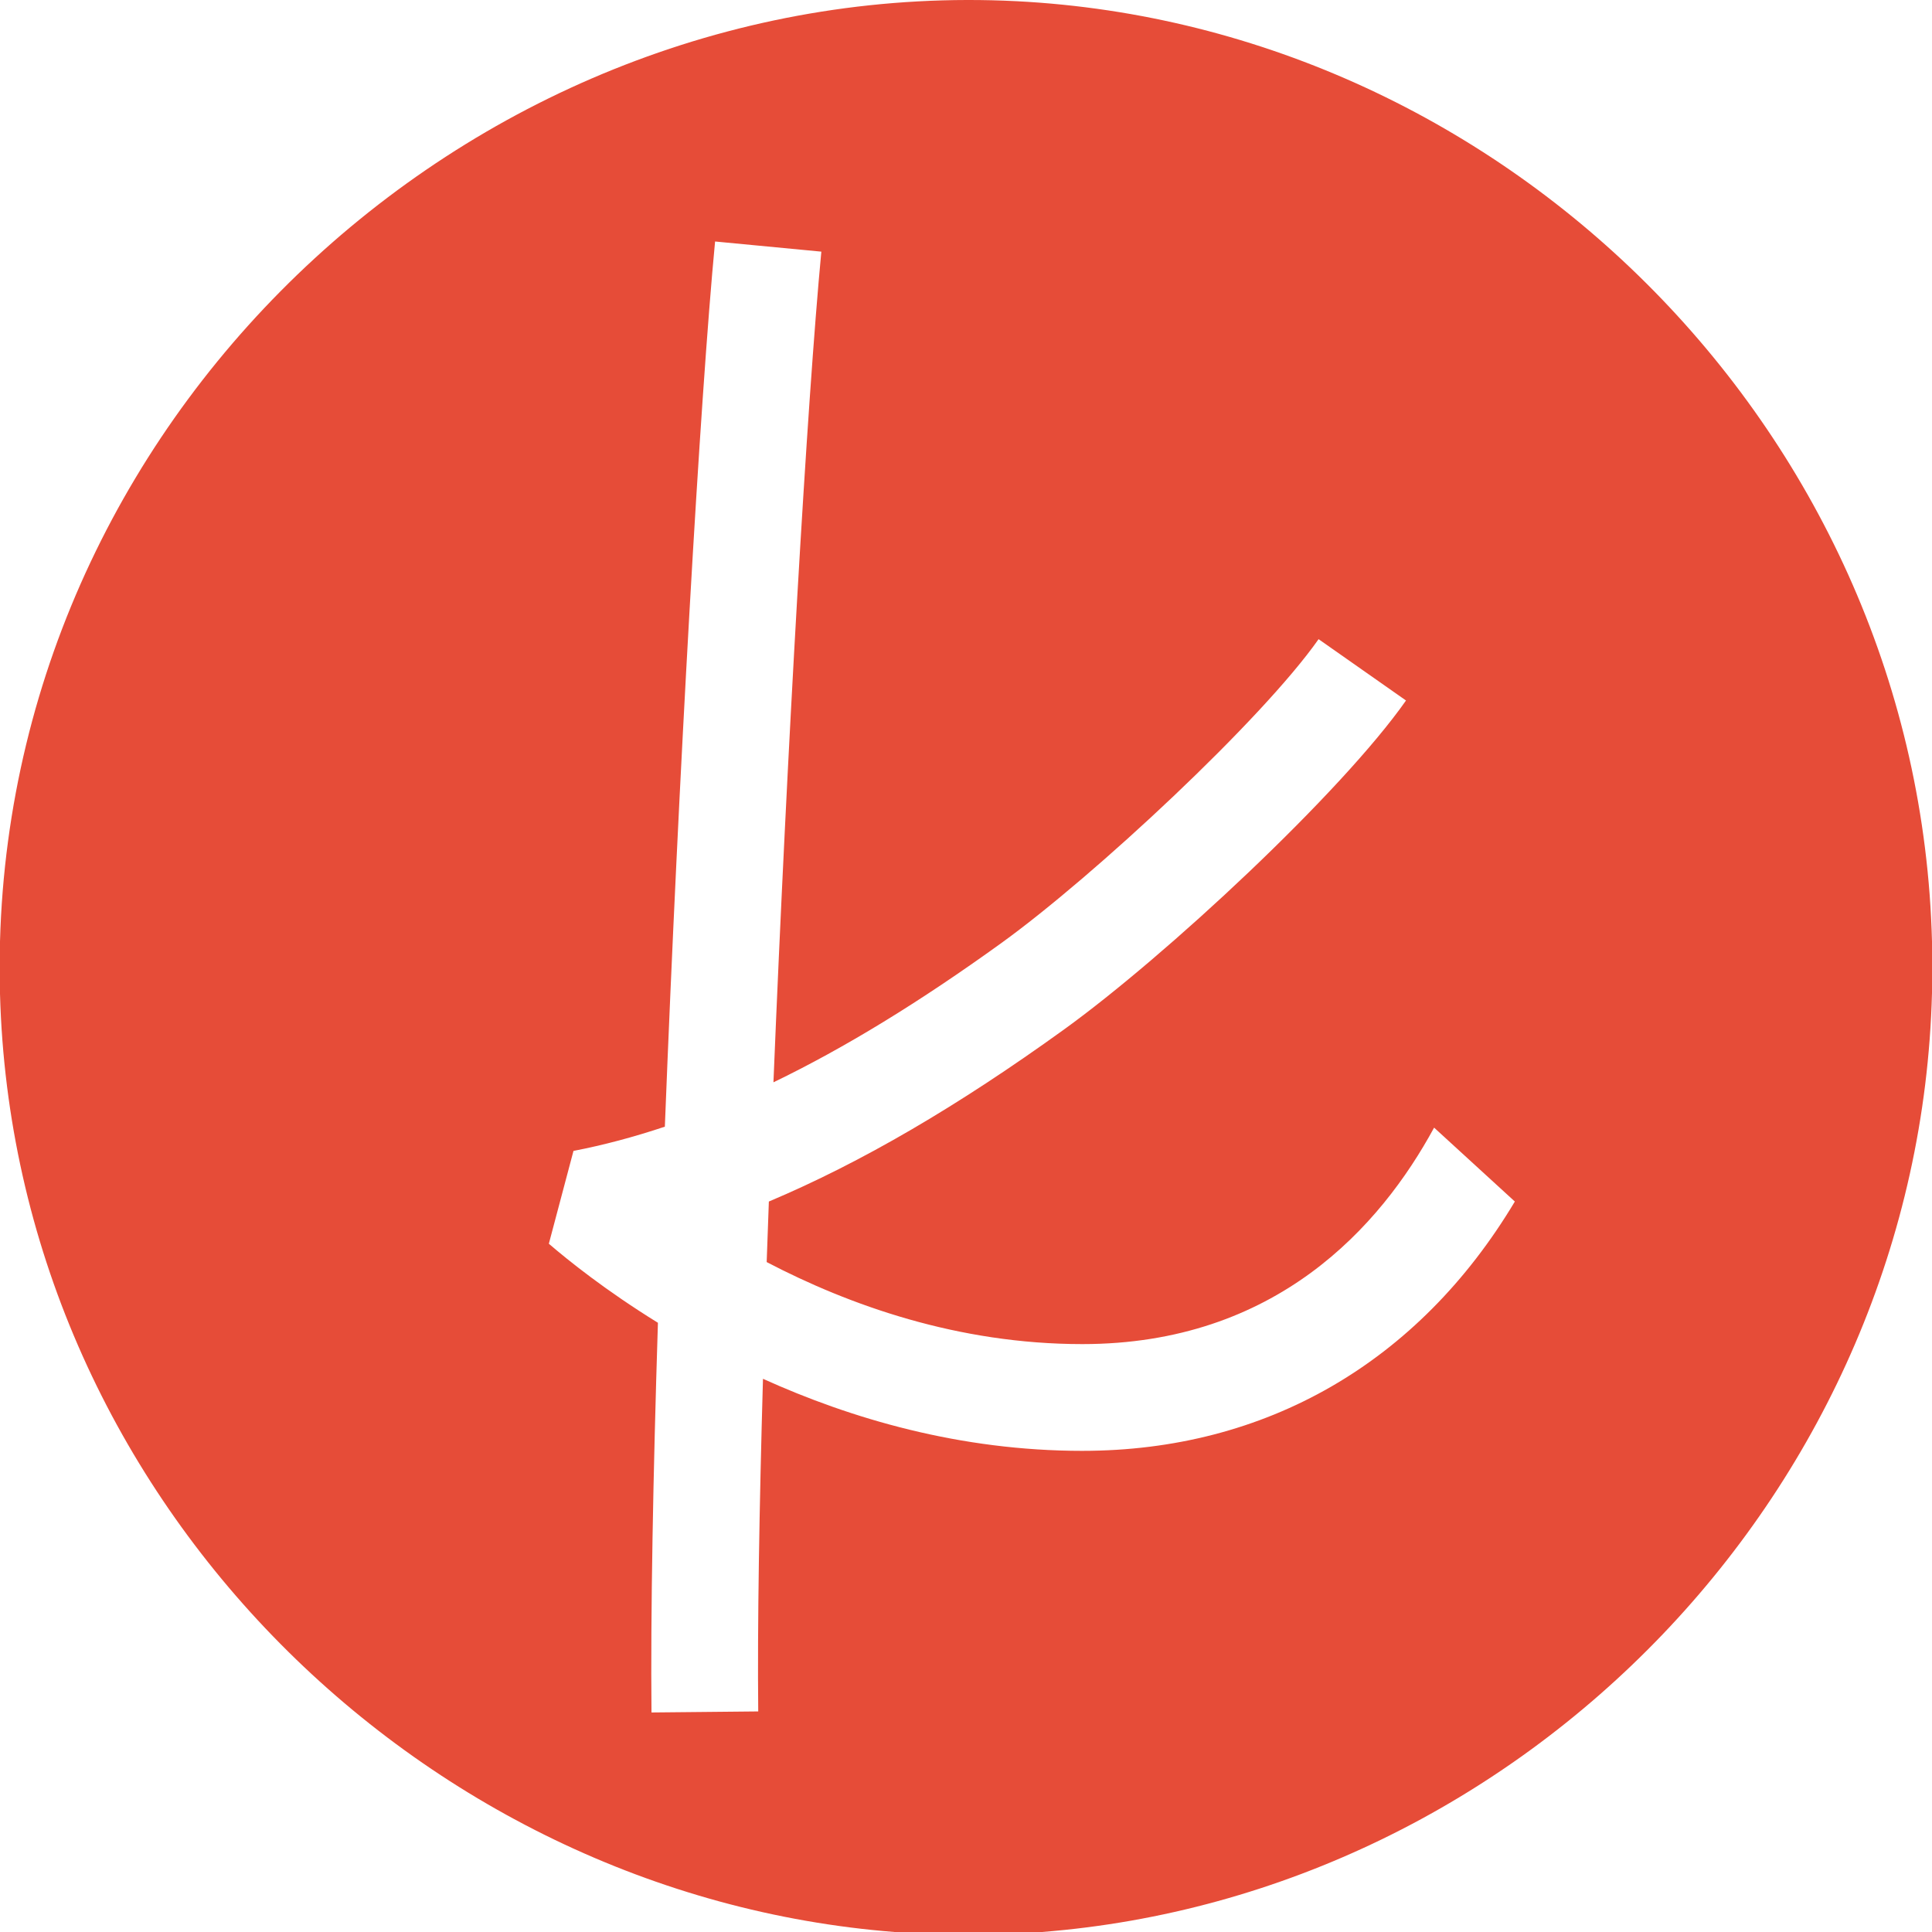
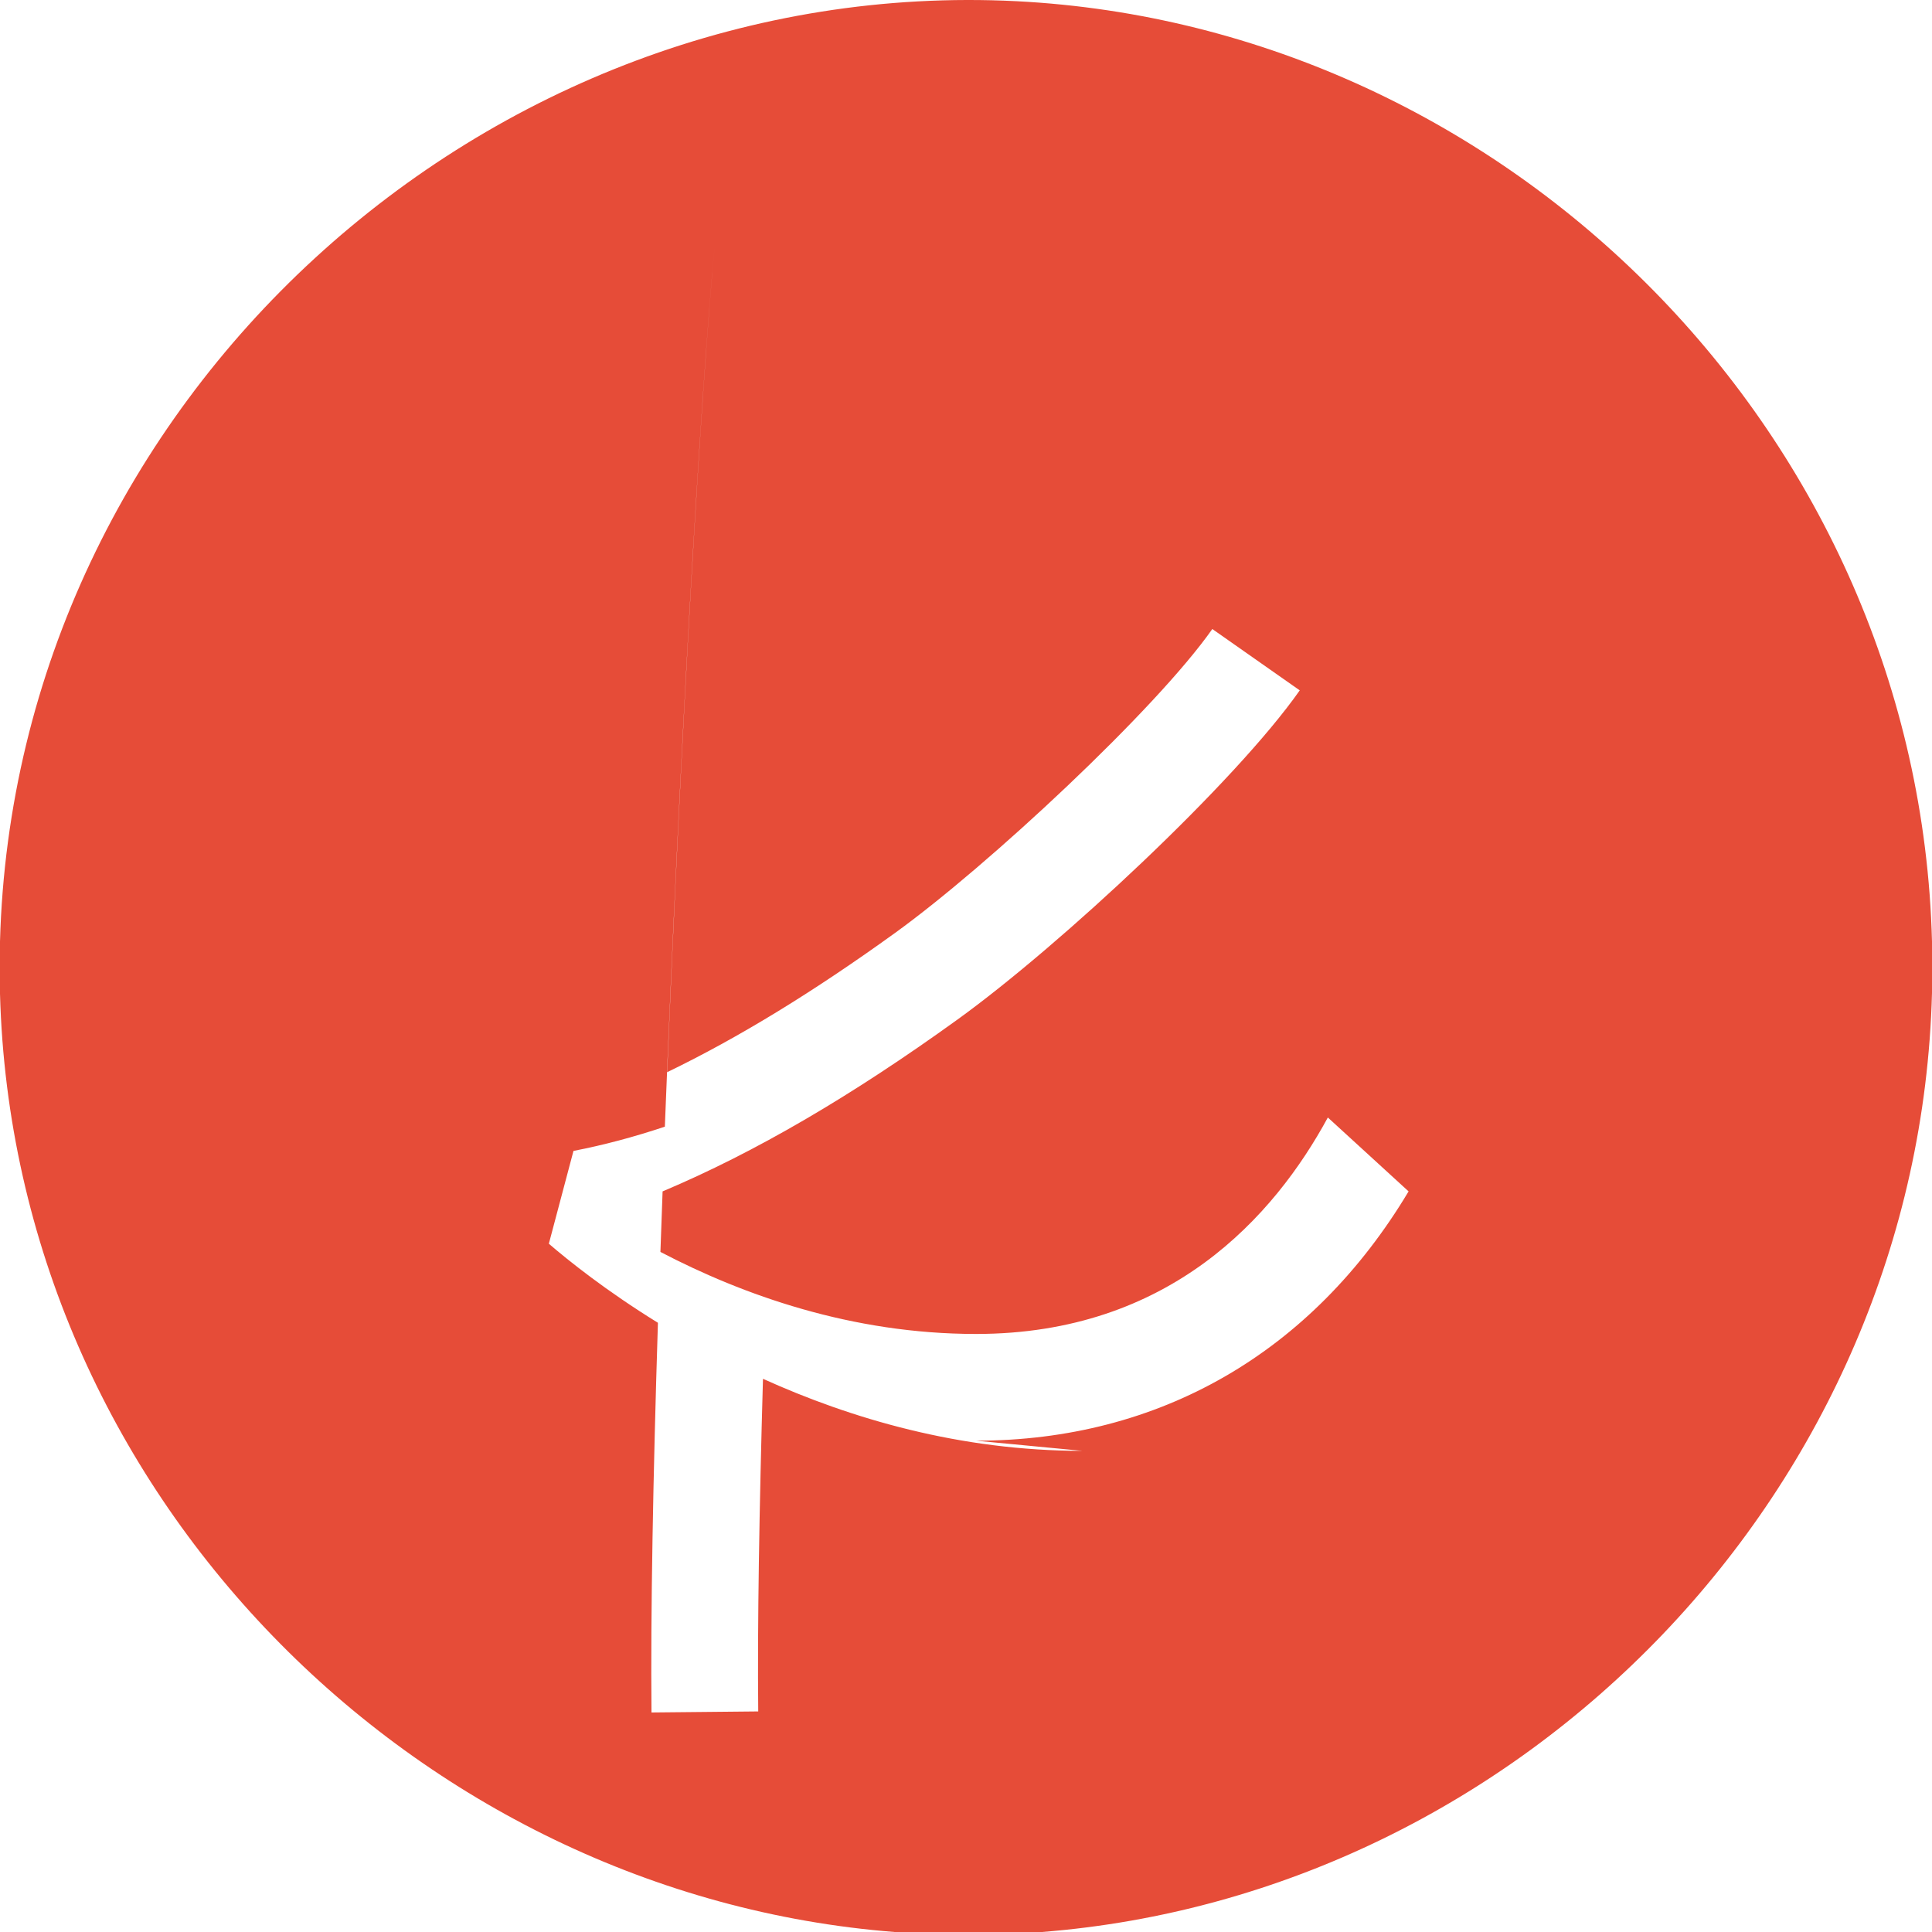
<svg xmlns="http://www.w3.org/2000/svg" fill="none" height="24" viewBox="0 0 24 24" width="24">
-   <path clip-rule="evenodd" d="m0 12.345v-.649c.183-6.728 6.038-12.015 12.629-11.681 6.124.314 11.209 5.404 11.371 11.681v.639c-.162 6.165-5.075 11.194-11.057 11.665h-1.83c-5.947-.466-10.945-5.45-11.113-11.655zm13.445 5.678c-1.522 0-2.875-.401-3.967-.895-.046 1.619-.07 3.063-.059 4.132l-1.326.013c-.012-1.224.02-2.937.08-4.841-.646-.399-1.112-.773-1.355-.982l.306-1.153c.374-.072.751-.173 1.135-.301.171-4.36.437-9.037.624-10.996l1.32.126c-.176 1.855-.425 6.169-.595 10.319.884-.427 1.817-.998 2.831-1.73 1.155-.834 3.241-2.778 3.941-3.775l1.086.762c-.803 1.144-2.981 3.172-4.25 4.088-1.316.95-2.517 1.652-3.665 2.136-.009.253-.018.504-.027.752 1.022.534 2.374 1.019 3.921 1.019 2.405 0 3.704-1.462 4.37-2.689l1.003.918c-1.197 2.001-3.094 3.097-5.373 3.097z" fill="#e64c38" fill-rule="evenodd" />
+   <path clip-rule="evenodd" d="m0 12.345v-.649c.183-6.728 6.038-12.015 12.629-11.681 6.124.314 11.209 5.404 11.371 11.681v.639c-.162 6.165-5.075 11.194-11.057 11.665h-1.83c-5.947-.466-10.945-5.45-11.113-11.655zm13.445 5.678c-1.522 0-2.875-.401-3.967-.895-.046 1.619-.07 3.063-.059 4.132l-1.326.013c-.012-1.224.02-2.937.08-4.841-.646-.399-1.112-.773-1.355-.982l.306-1.153c.374-.072.751-.173 1.135-.301.171-4.36.437-9.037.624-10.996c-.176 1.855-.425 6.169-.595 10.319.884-.427 1.817-.998 2.831-1.73 1.155-.834 3.241-2.778 3.941-3.775l1.086.762c-.803 1.144-2.981 3.172-4.25 4.088-1.316.95-2.517 1.652-3.665 2.136-.009.253-.018.504-.027.752 1.022.534 2.374 1.019 3.921 1.019 2.405 0 3.704-1.462 4.37-2.689l1.003.918c-1.197 2.001-3.094 3.097-5.373 3.097z" fill="#e64c38" fill-rule="evenodd" />
</svg>